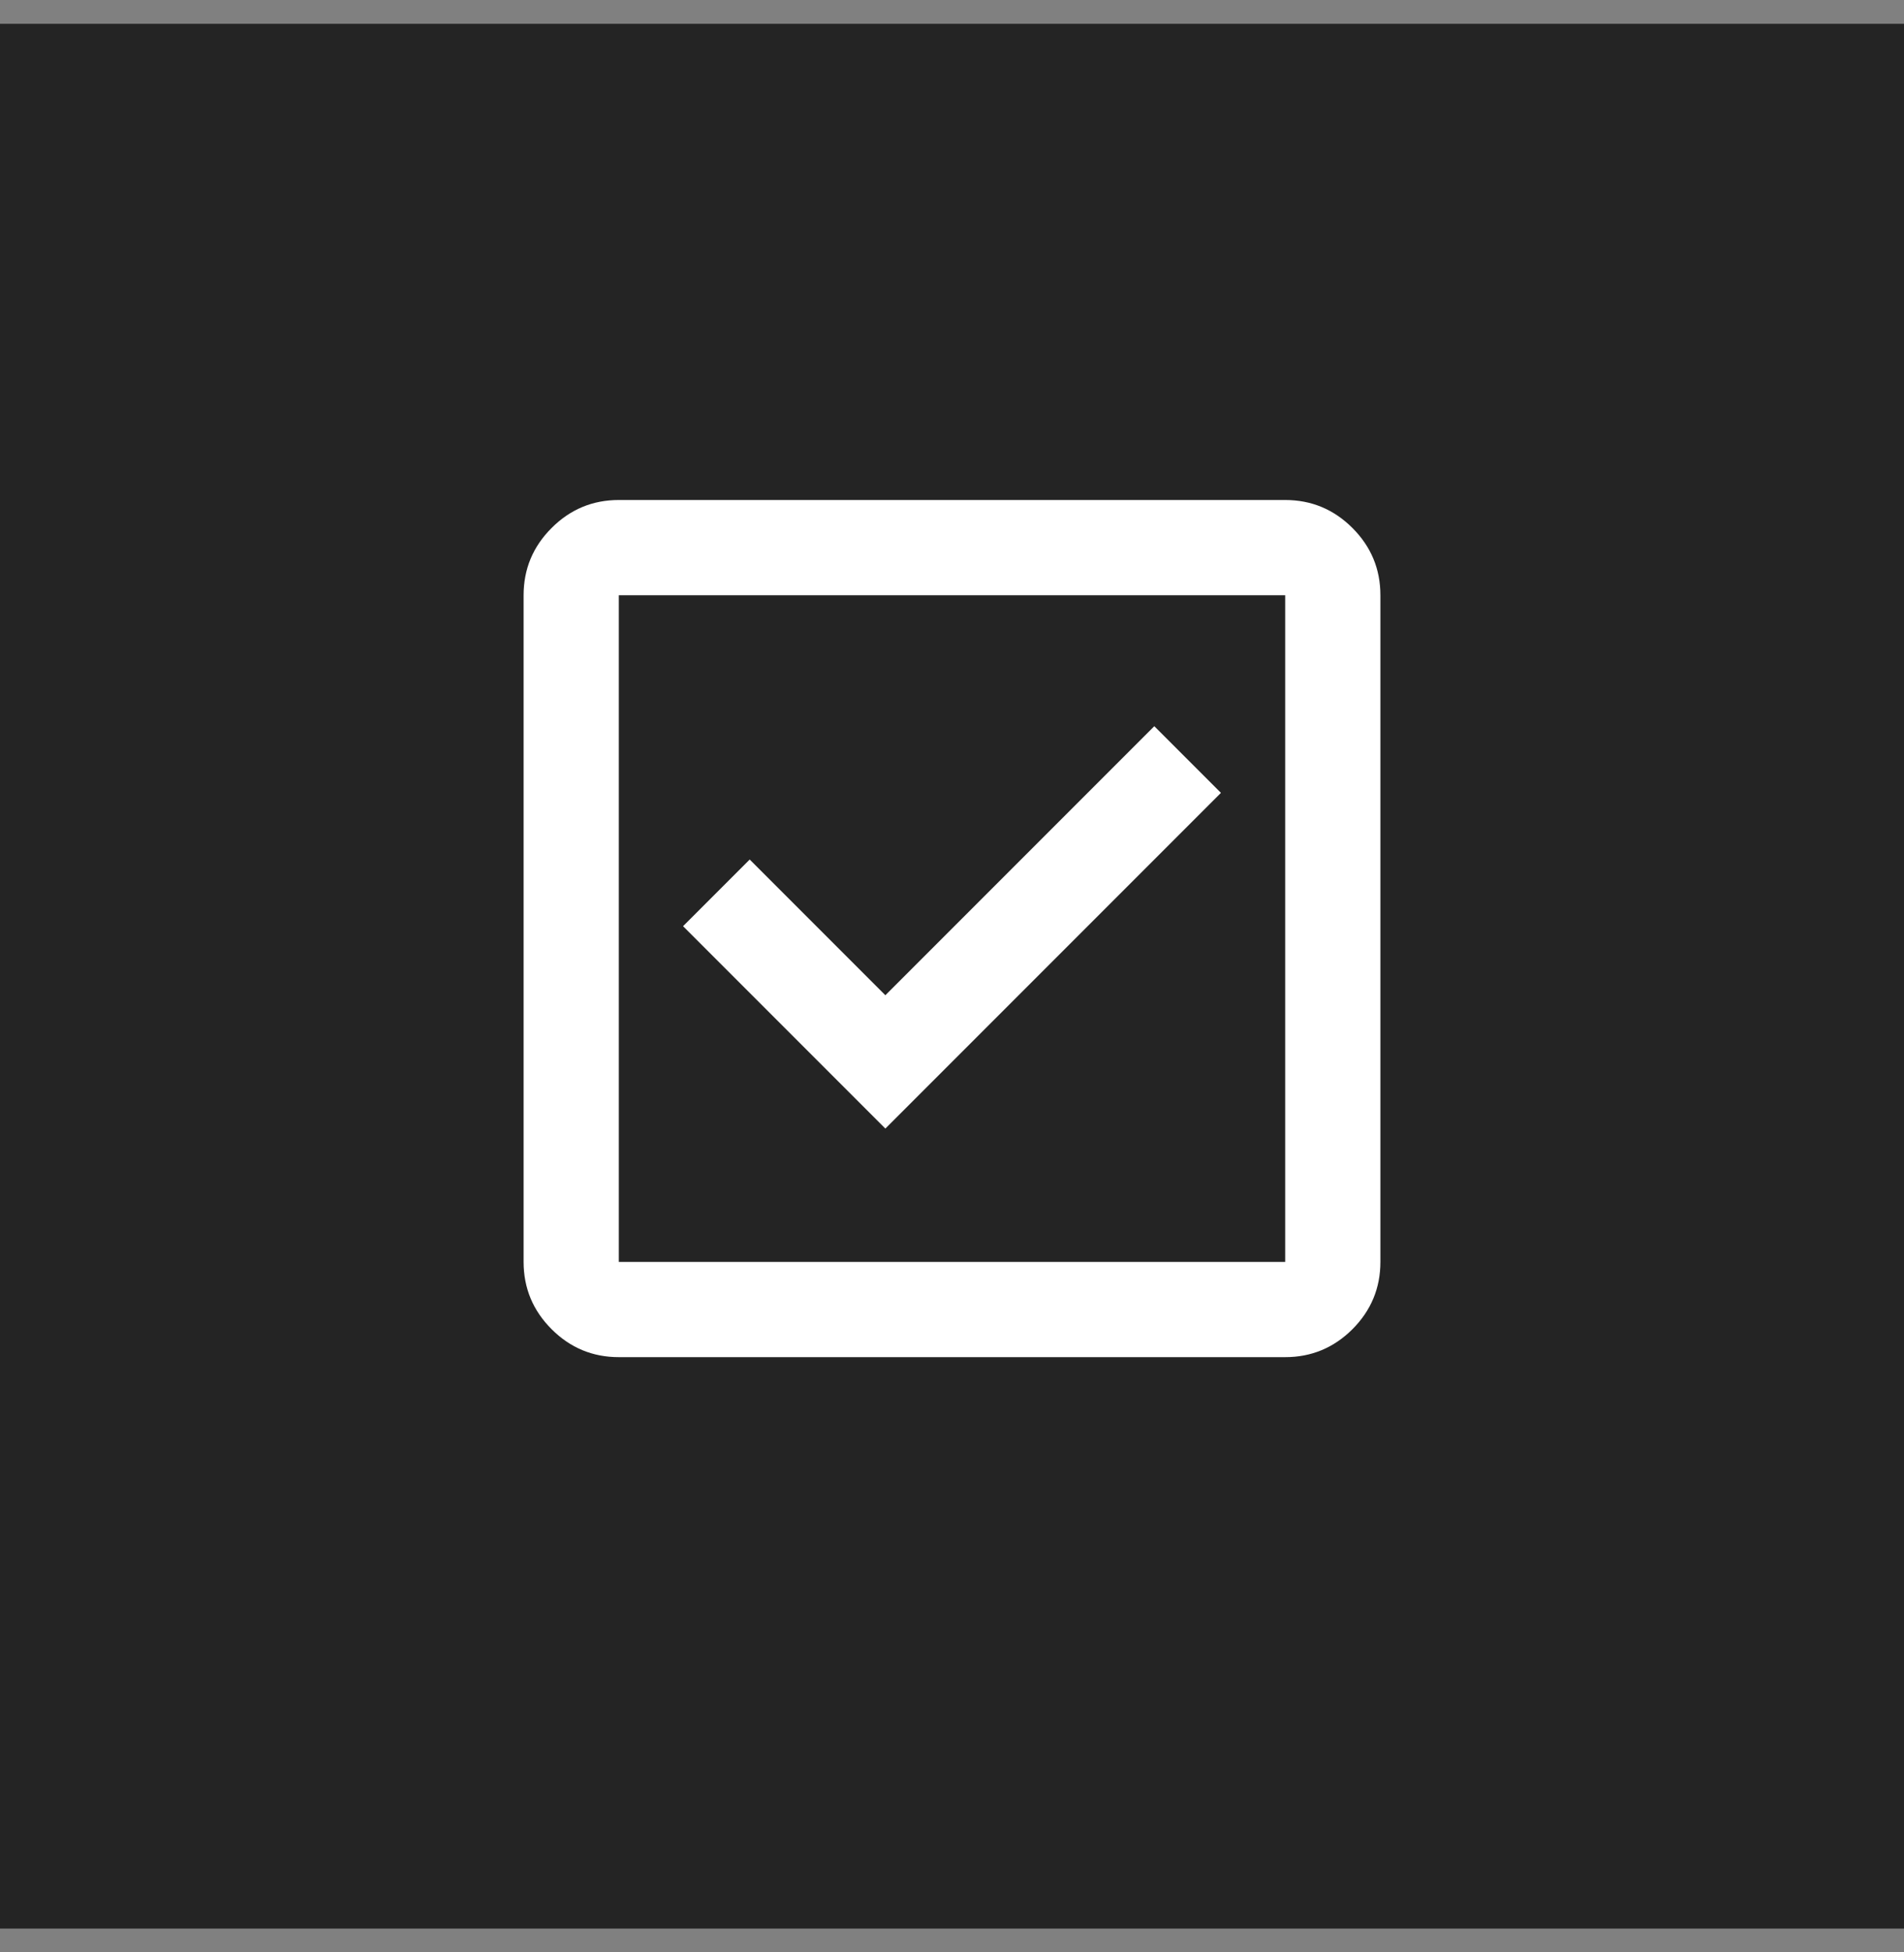
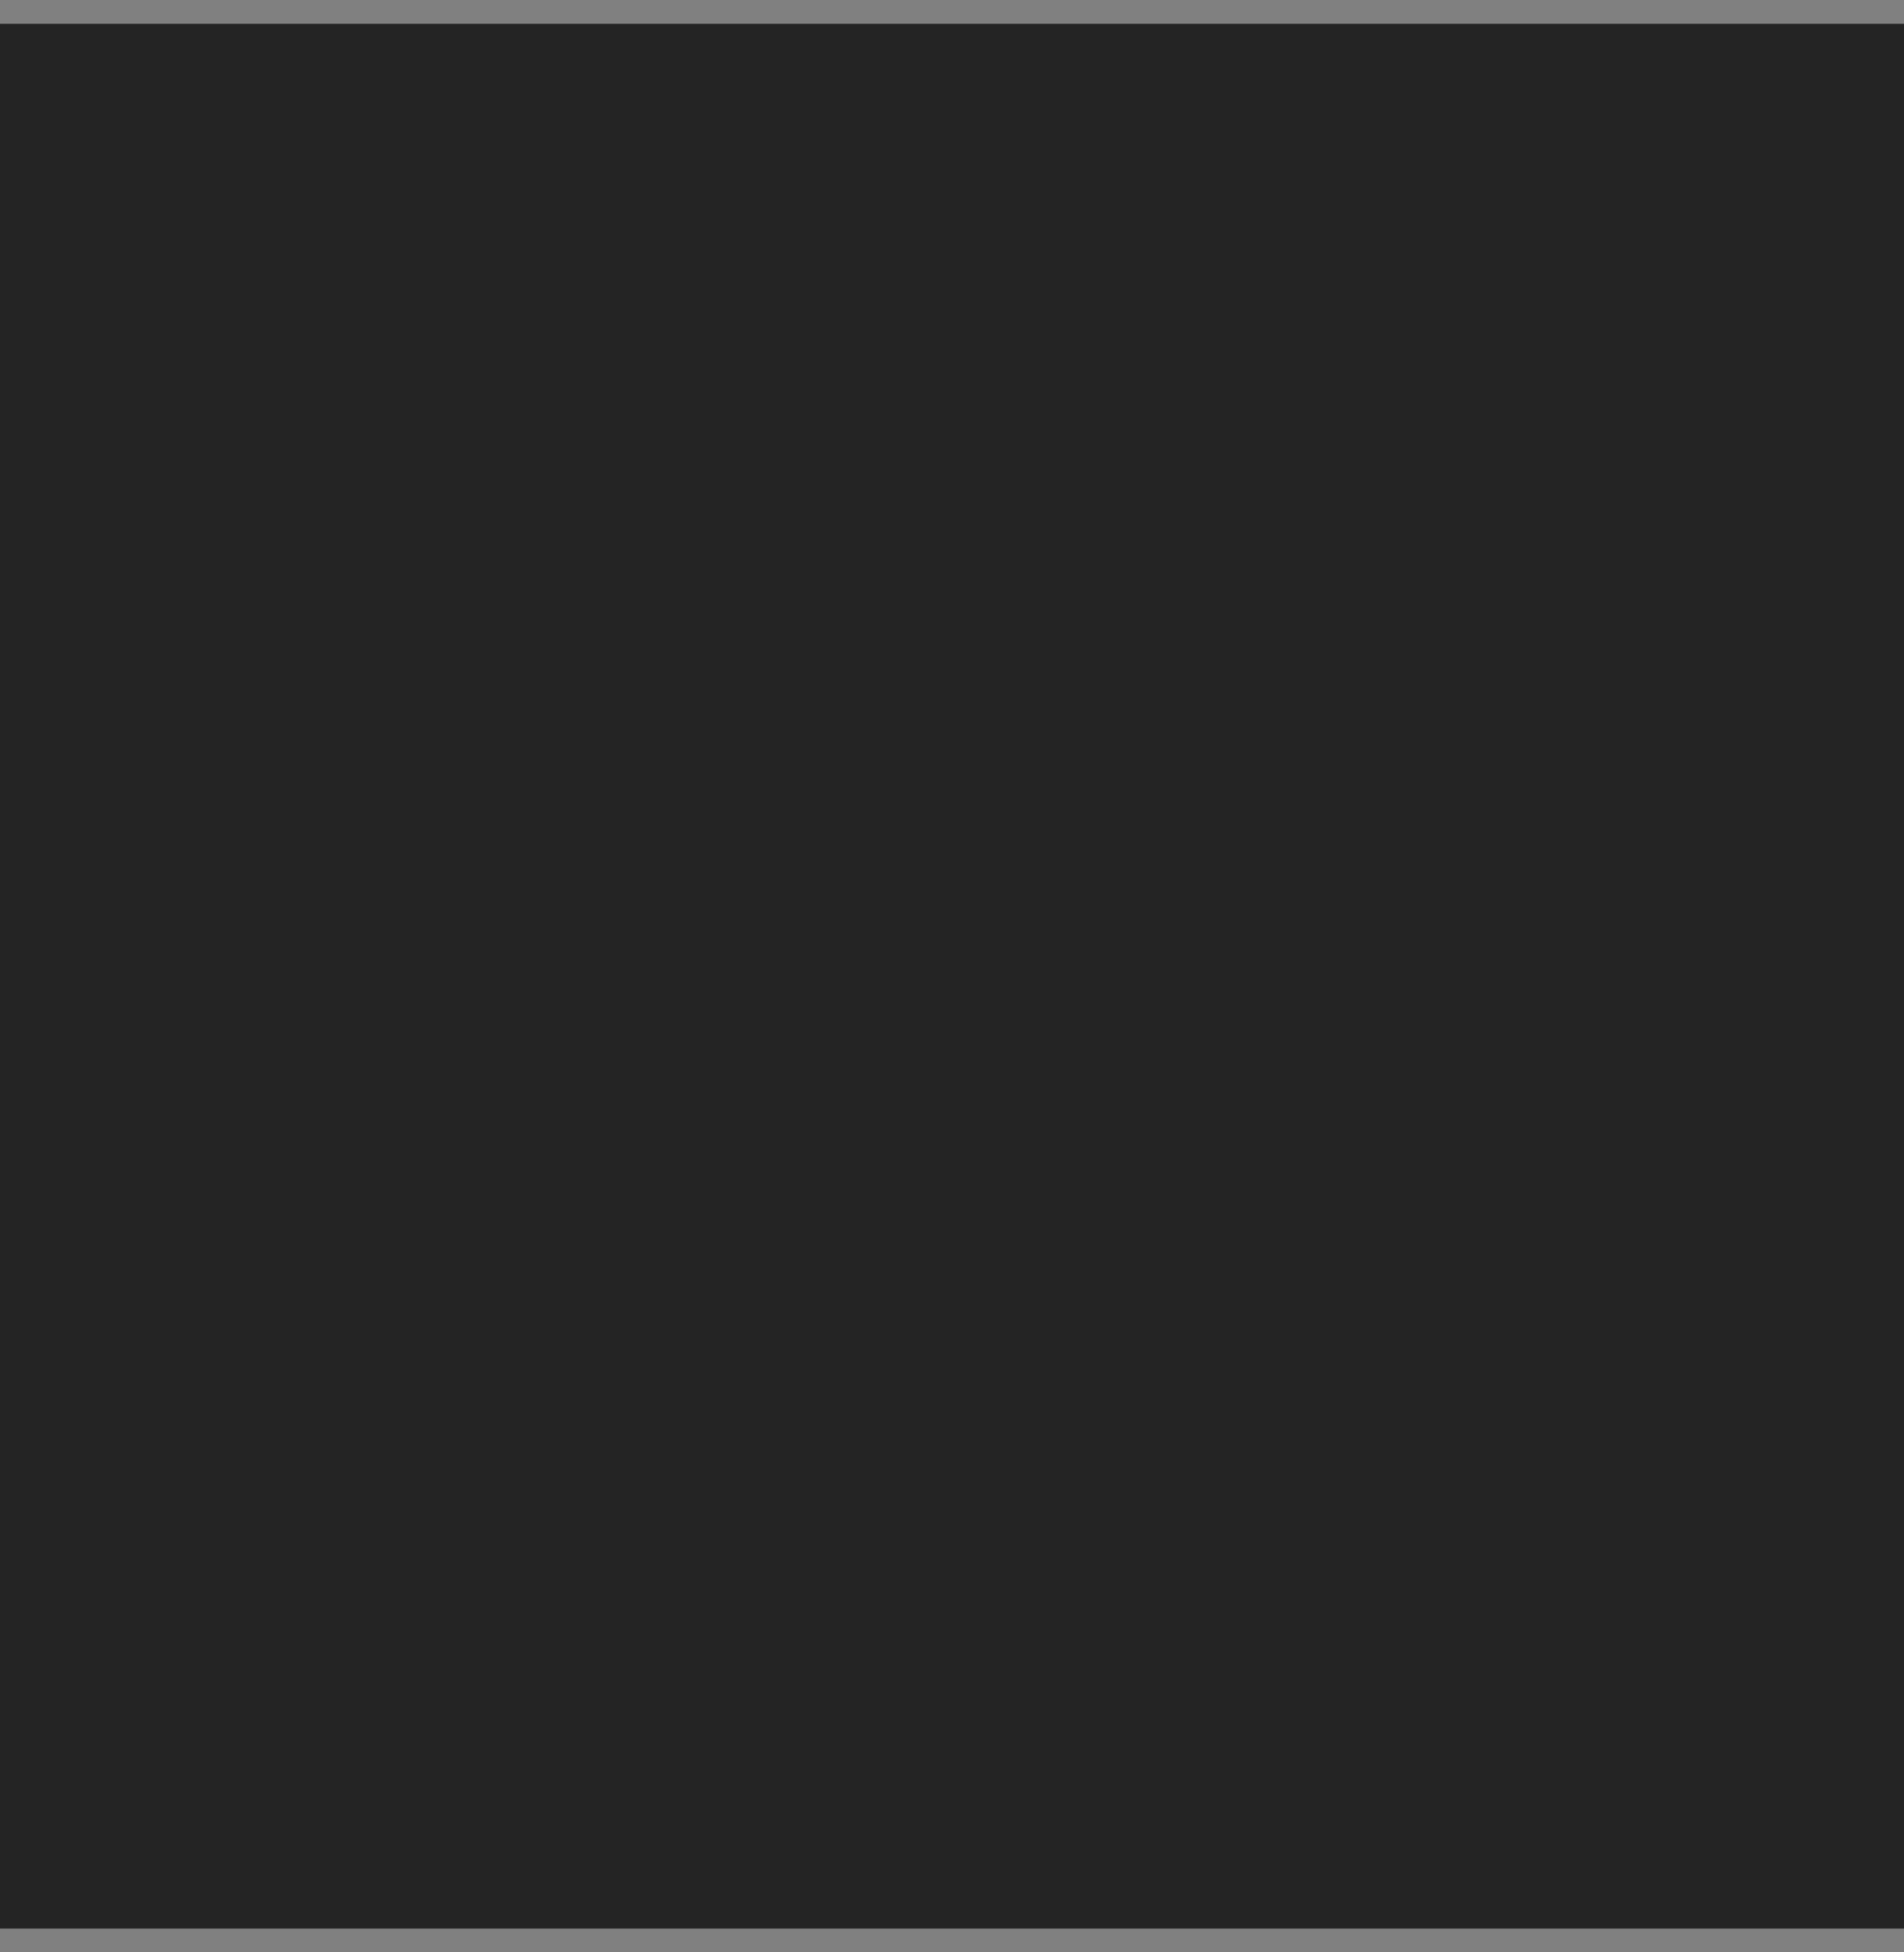
<svg xmlns="http://www.w3.org/2000/svg" width="40" height="41" viewBox="0 0 40 41" fill="none">
  <rect x="0" y="0" width="40" height="41" fill="#808080" stroke="none" />
  <rect width="40" height="40" transform="translate(0 0.5)" fill="#242424" />
  <mask id="mask0_959_14738" style="mask-type:alpha" maskUnits="userSpaceOnUse" x="8" y="7" width="24" height="25">
-     <rect x="8" y="7.5" width="24" height="24" fill="#D9D9D9" />
-   </mask>
+     </mask>
  <g mask="url(#mask0_959_14738)">
-     <path d="M18.6 23.7L25.65 16.65L24.25 15.25L18.6 20.9L15.75 18.05L14.35 19.45L18.6 23.7ZM13 28.5C12.45 28.5 11.979 28.304 11.588 27.913C11.196 27.521 11 27.05 11 26.5V12.5C11 11.95 11.196 11.479 11.588 11.088C11.979 10.696 12.45 10.5 13 10.5H27C27.55 10.5 28.021 10.696 28.413 11.088C28.804 11.479 29 11.95 29 12.5V26.5C29 27.05 28.804 27.521 28.413 27.913C28.021 28.304 27.55 28.5 27 28.5H13ZM13 26.5H27V12.5H13V26.5Z" fill="white" />
-   </g>
+     </g>
</svg>